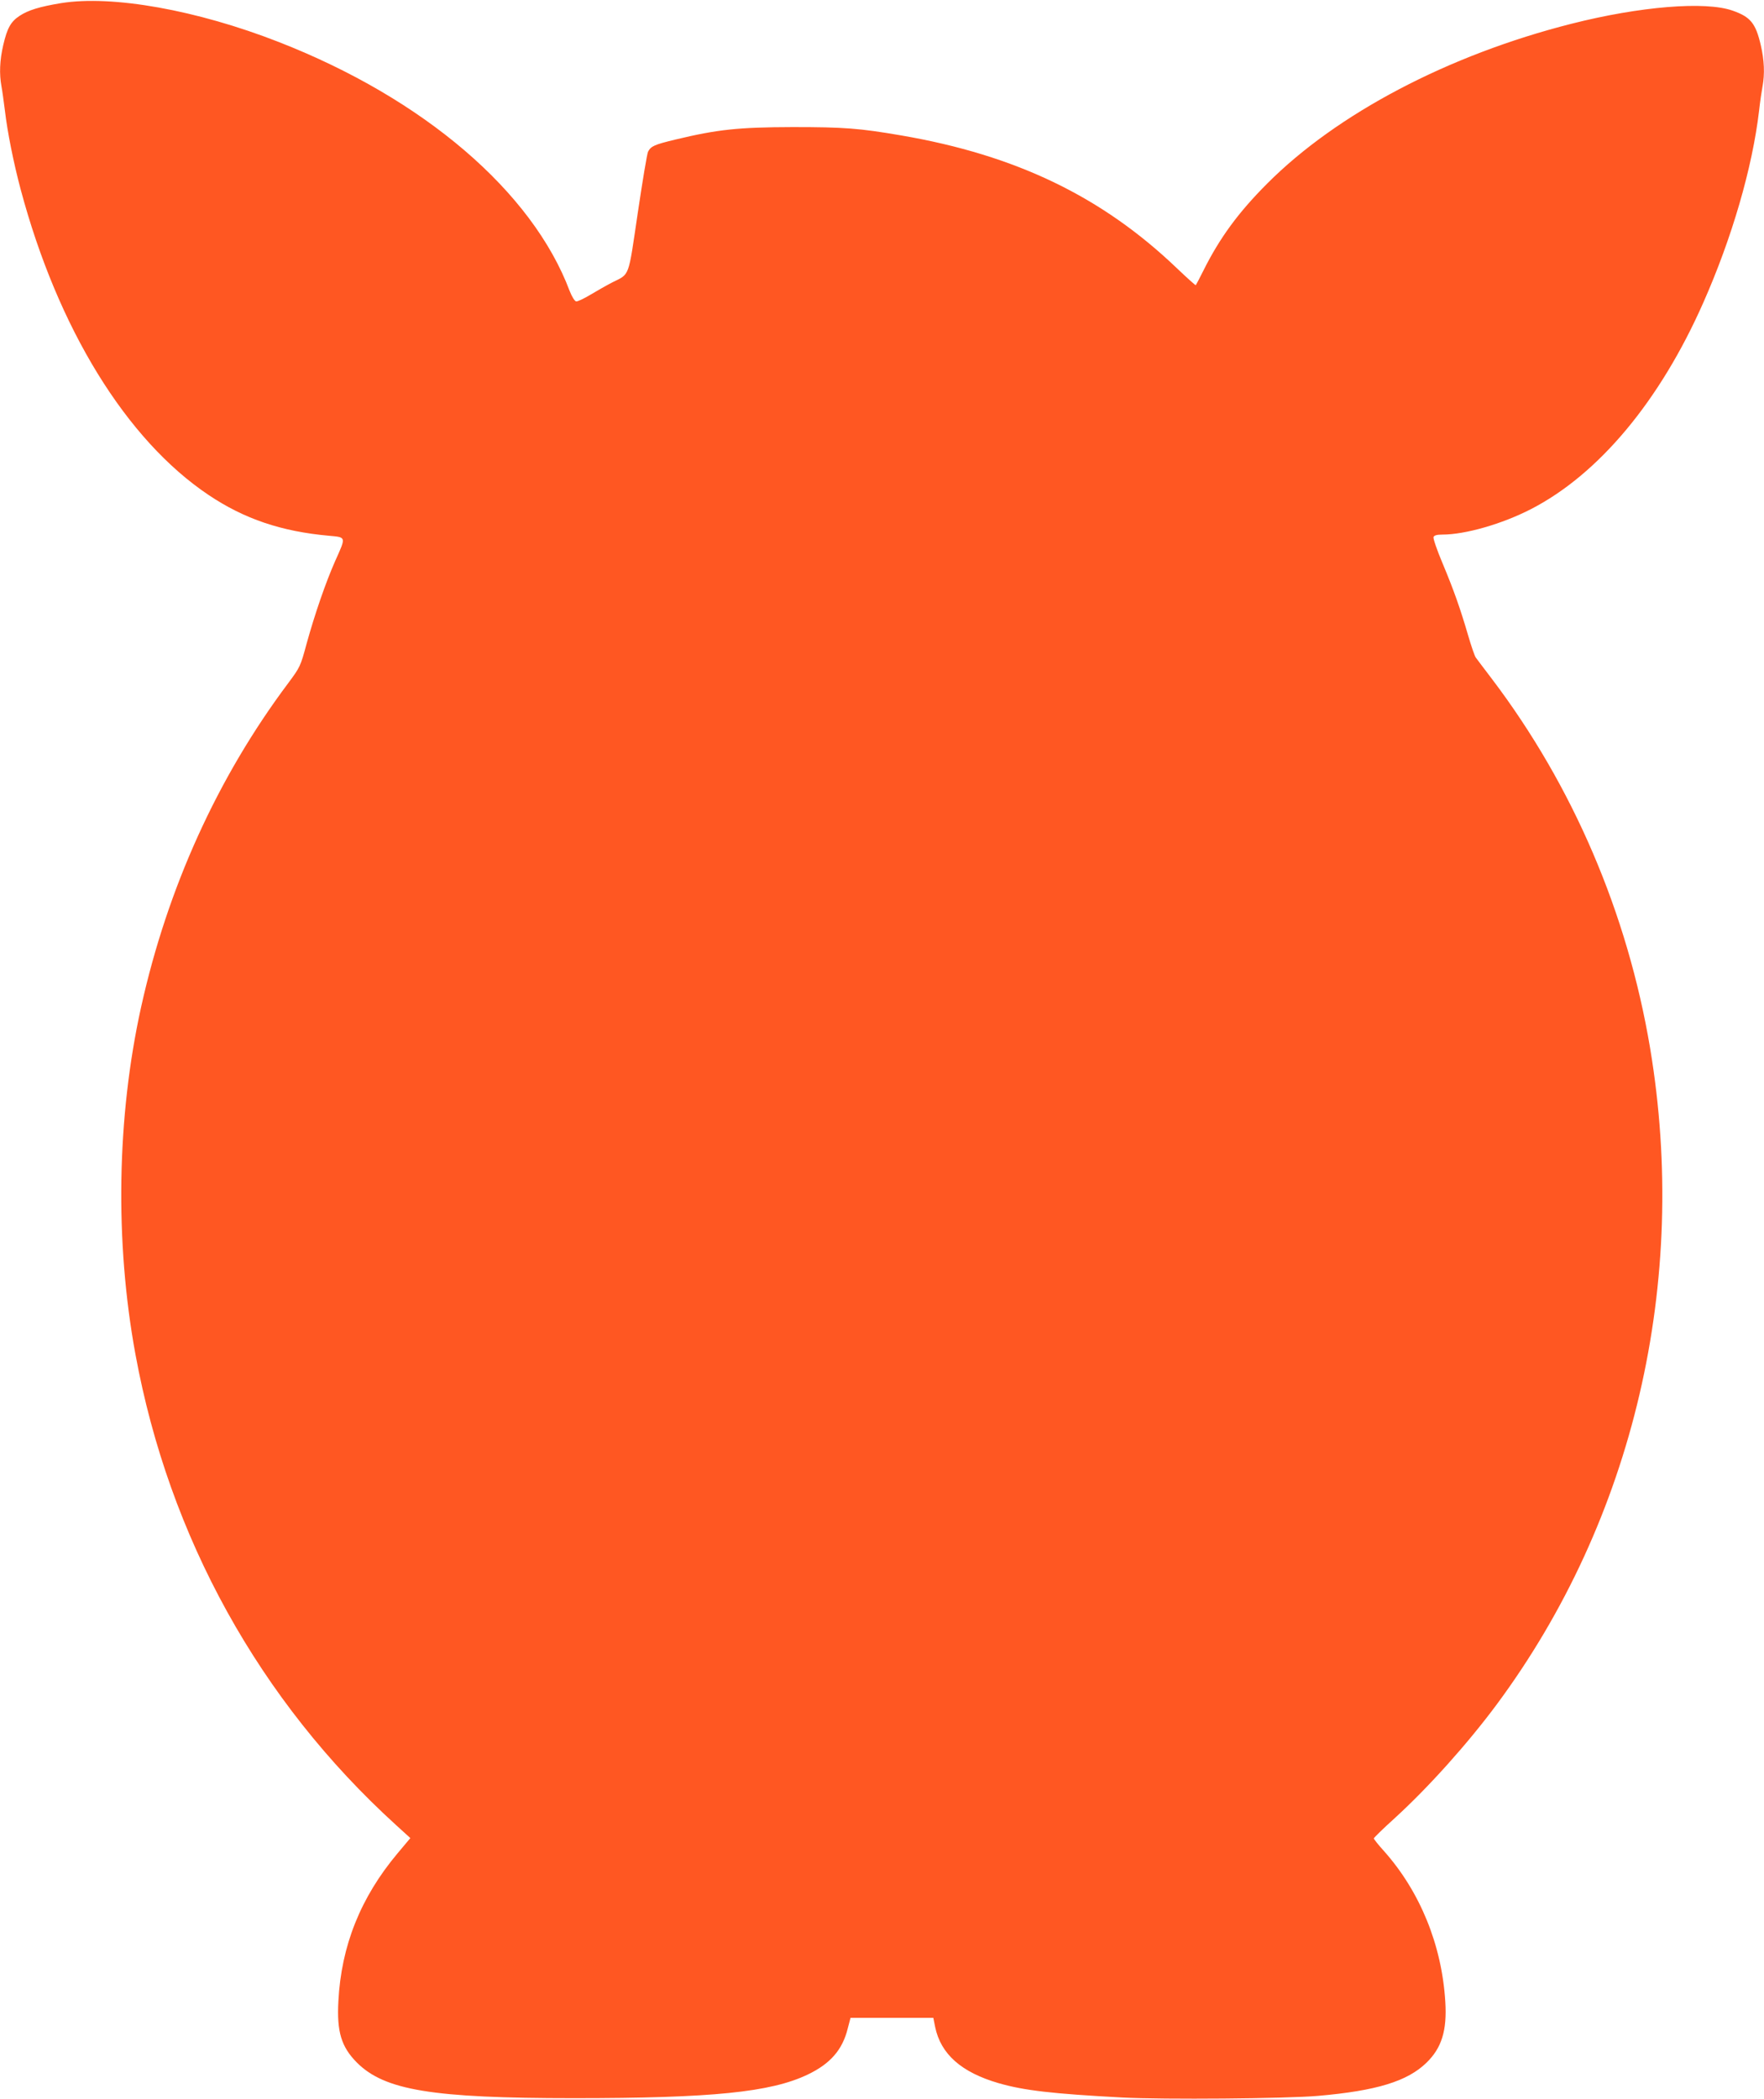
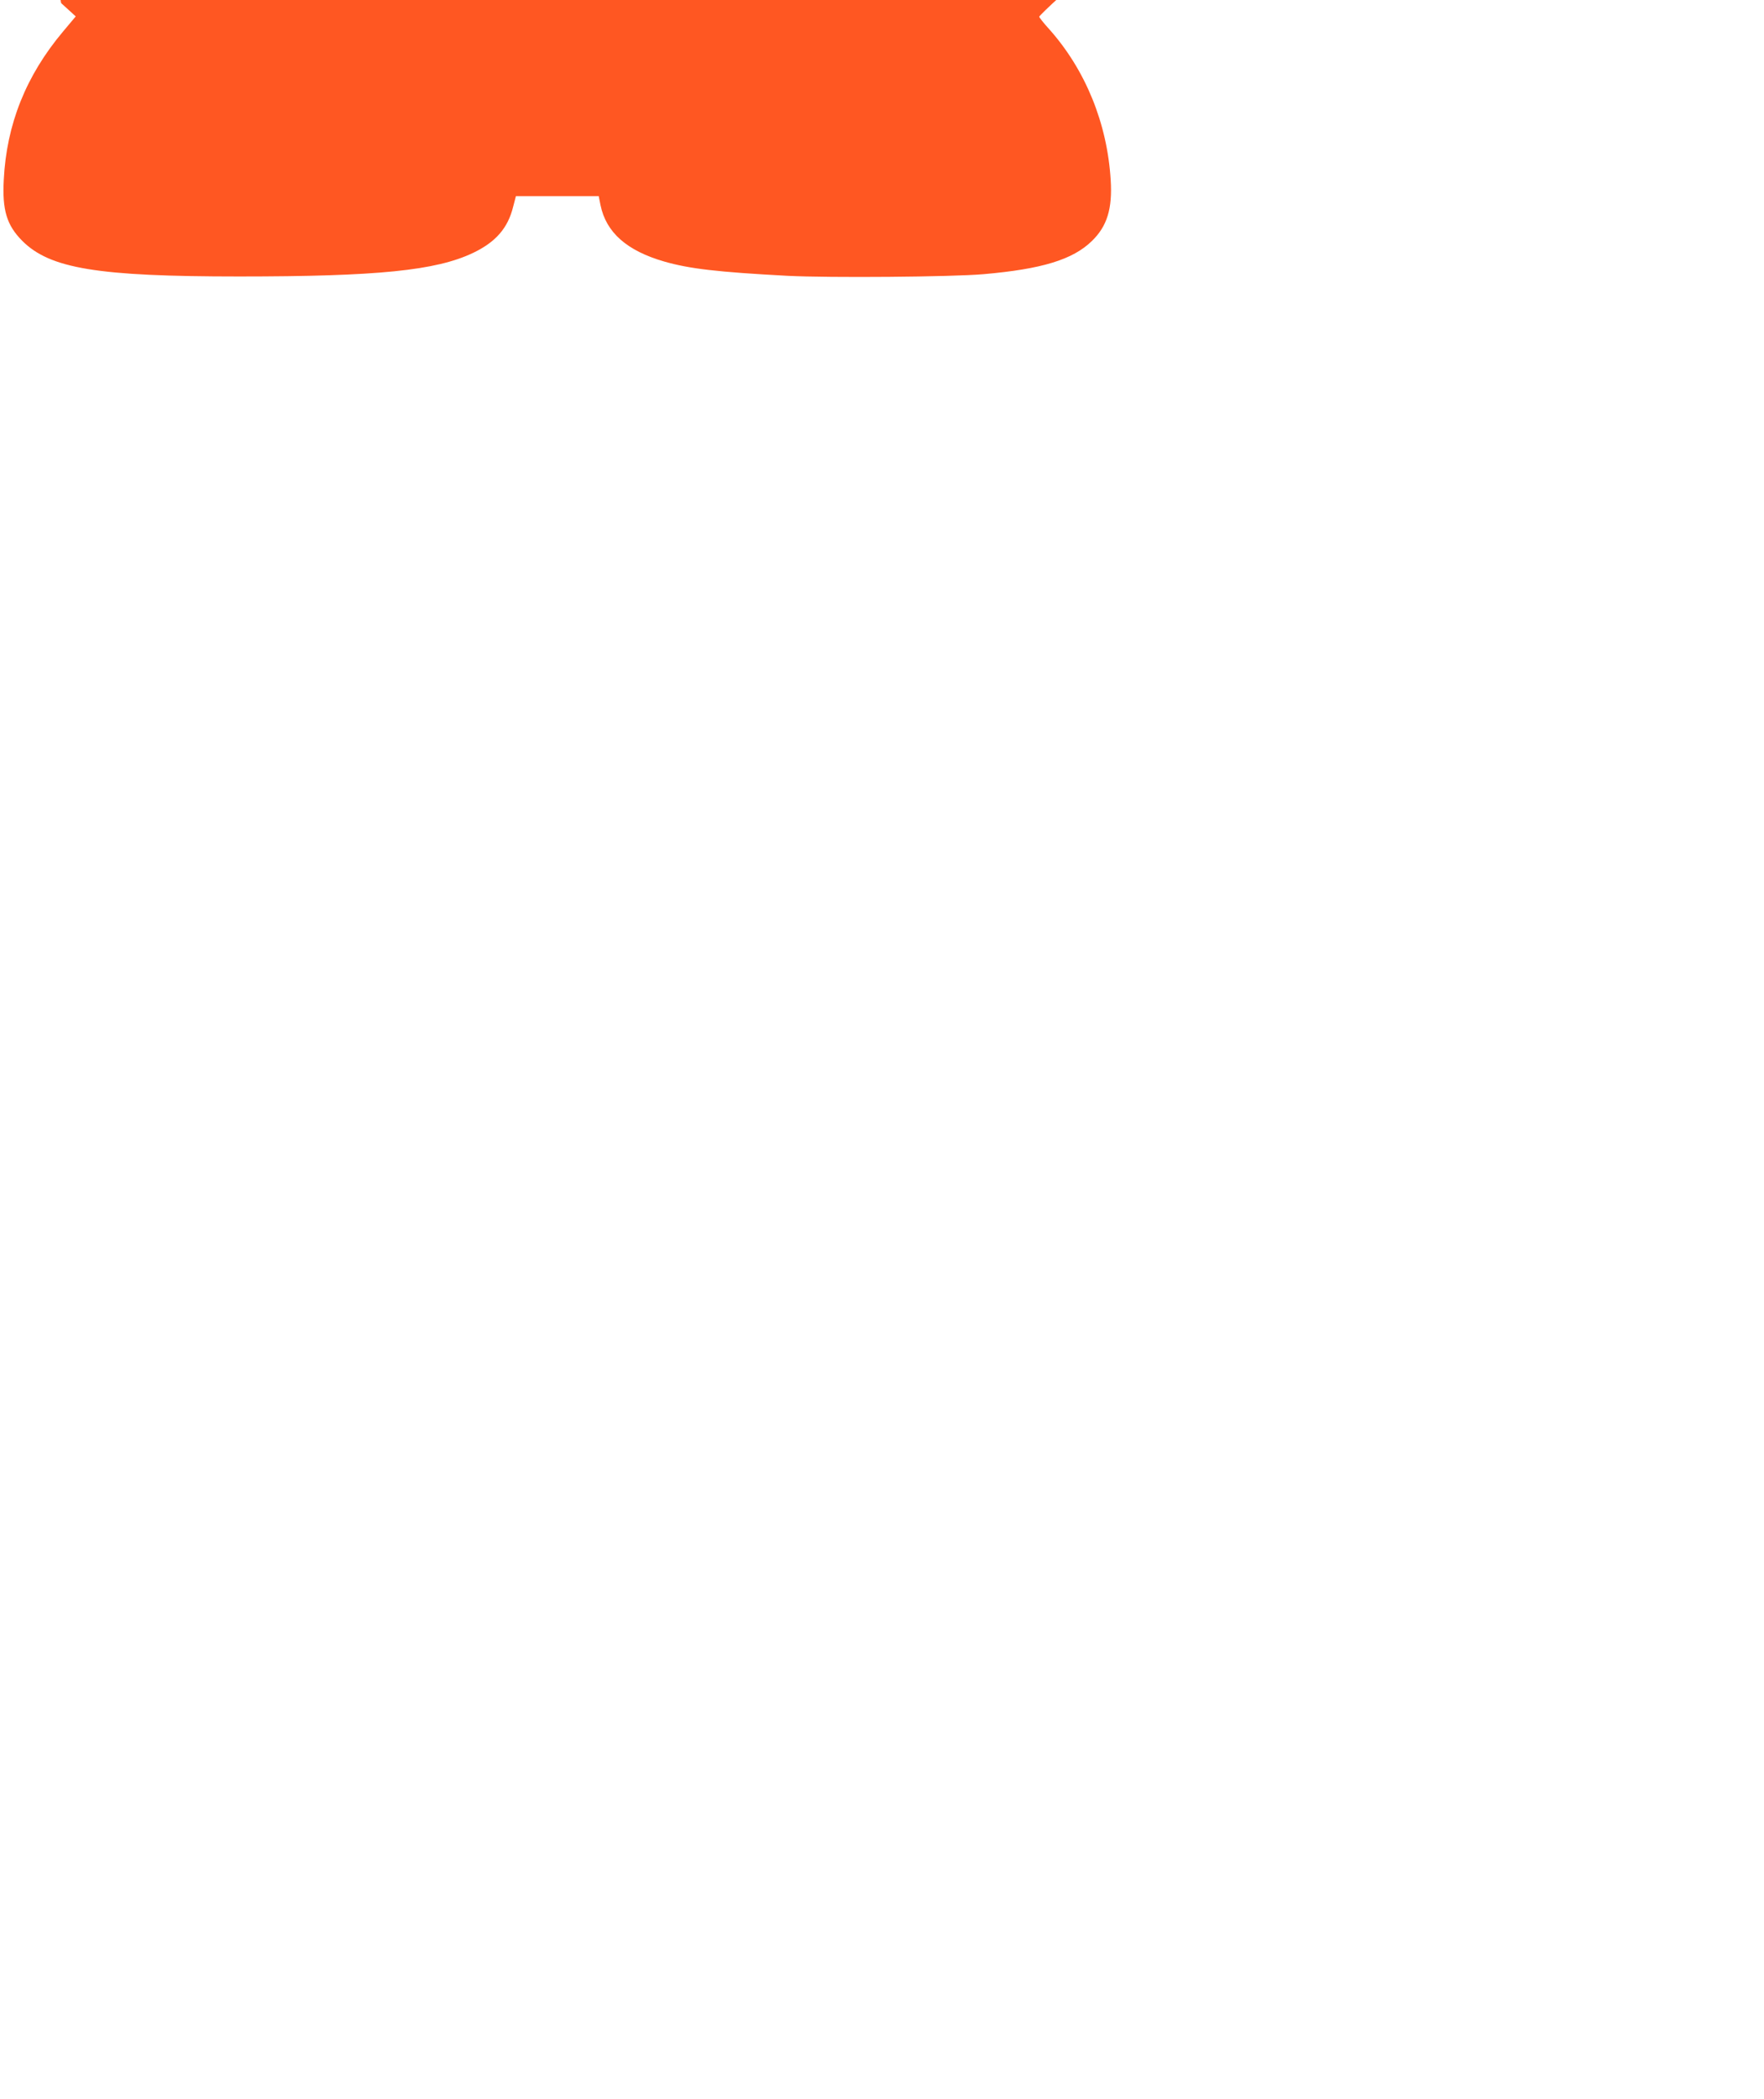
<svg xmlns="http://www.w3.org/2000/svg" version="1.0" width="1076pt" height="1280pt" viewBox="0 0 1076 1280" preserveAspectRatio="xMidYMid meet">
  <g transform="translate(0,1280) scale(0.1,-0.1)" fill="#ff5722" stroke="none">
-     <path d="M373 12781 c-133 -22 -201 -43 -254 -78 -53 -35 -75 -74 -99 -177 -22 -94 -25 -177 -11 -253 5 -26 14 -93 21 -148 15 -128 52 -315 96 -480 227 -849 645 -1528 1147 -1864 218 -146 444 -222 732 -248 108 -10 107 -4 40 -153 -58 -131 -124 -322 -175 -506 -37 -138 -40 -143 -112 -240 -431 -575 -736 -1248 -897 -1974 -149 -673 -161 -1432 -35 -2118 205 -1117 758 -2115 1588 -2870 l89 -81 -78 -93 c-225 -268 -344 -564 -361 -903 -10 -185 18 -277 112 -372 169 -170 460 -218 1324 -218 844 0 1201 36 1427 144 138 66 212 151 244 281 l17 65 253 0 252 0 11 -55 c34 -166 160 -278 389 -344 153 -44 323 -64 752 -87 254 -13 1002 -7 1195 10 357 31 545 89 661 202 93 90 126 197 115 372 -21 346 -154 672 -375 920 -34 37 -61 72 -61 76 0 4 57 60 128 124 207 189 445 455 621 692 836 1127 1175 2578 936 4005 -138 821 -470 1597 -964 2249 -47 62 -92 121 -99 131 -7 9 -28 71 -47 136 -48 164 -87 275 -157 442 -33 78 -57 149 -54 157 4 10 20 15 54 15 140 0 365 65 540 155 414 213 787 660 1052 1260 174 393 299 821 340 1170 6 55 16 122 21 148 14 76 11 159 -11 253 -31 133 -63 171 -171 209 -166 59 -567 26 -984 -80 -750 -190 -1429 -547 -1855 -974 -176 -176 -291 -333 -390 -532 -23 -46 -44 -86 -46 -88 -2 -2 -54 45 -116 104 -456 436 -981 689 -1680 809 -256 44 -348 51 -663 51 -331 -1 -457 -14 -715 -76 -129 -31 -149 -40 -167 -74 -6 -11 -34 -180 -63 -375 -59 -399 -47 -368 -155 -422 -33 -17 -93 -51 -133 -75 -40 -24 -80 -43 -88 -41 -9 2 -26 30 -39 63 -228 607 -891 1174 -1775 1519 -499 195 -1015 287 -1327 237z" />
+     <path d="M373 12781 l89 -81 -78 -93 c-225 -268 -344 -564 -361 -903 -10 -185 18 -277 112 -372 169 -170 460 -218 1324 -218 844 0 1201 36 1427 144 138 66 212 151 244 281 l17 65 253 0 252 0 11 -55 c34 -166 160 -278 389 -344 153 -44 323 -64 752 -87 254 -13 1002 -7 1195 10 357 31 545 89 661 202 93 90 126 197 115 372 -21 346 -154 672 -375 920 -34 37 -61 72 -61 76 0 4 57 60 128 124 207 189 445 455 621 692 836 1127 1175 2578 936 4005 -138 821 -470 1597 -964 2249 -47 62 -92 121 -99 131 -7 9 -28 71 -47 136 -48 164 -87 275 -157 442 -33 78 -57 149 -54 157 4 10 20 15 54 15 140 0 365 65 540 155 414 213 787 660 1052 1260 174 393 299 821 340 1170 6 55 16 122 21 148 14 76 11 159 -11 253 -31 133 -63 171 -171 209 -166 59 -567 26 -984 -80 -750 -190 -1429 -547 -1855 -974 -176 -176 -291 -333 -390 -532 -23 -46 -44 -86 -46 -88 -2 -2 -54 45 -116 104 -456 436 -981 689 -1680 809 -256 44 -348 51 -663 51 -331 -1 -457 -14 -715 -76 -129 -31 -149 -40 -167 -74 -6 -11 -34 -180 -63 -375 -59 -399 -47 -368 -155 -422 -33 -17 -93 -51 -133 -75 -40 -24 -80 -43 -88 -41 -9 2 -26 30 -39 63 -228 607 -891 1174 -1775 1519 -499 195 -1015 287 -1327 237z" />
  </g>
</svg>